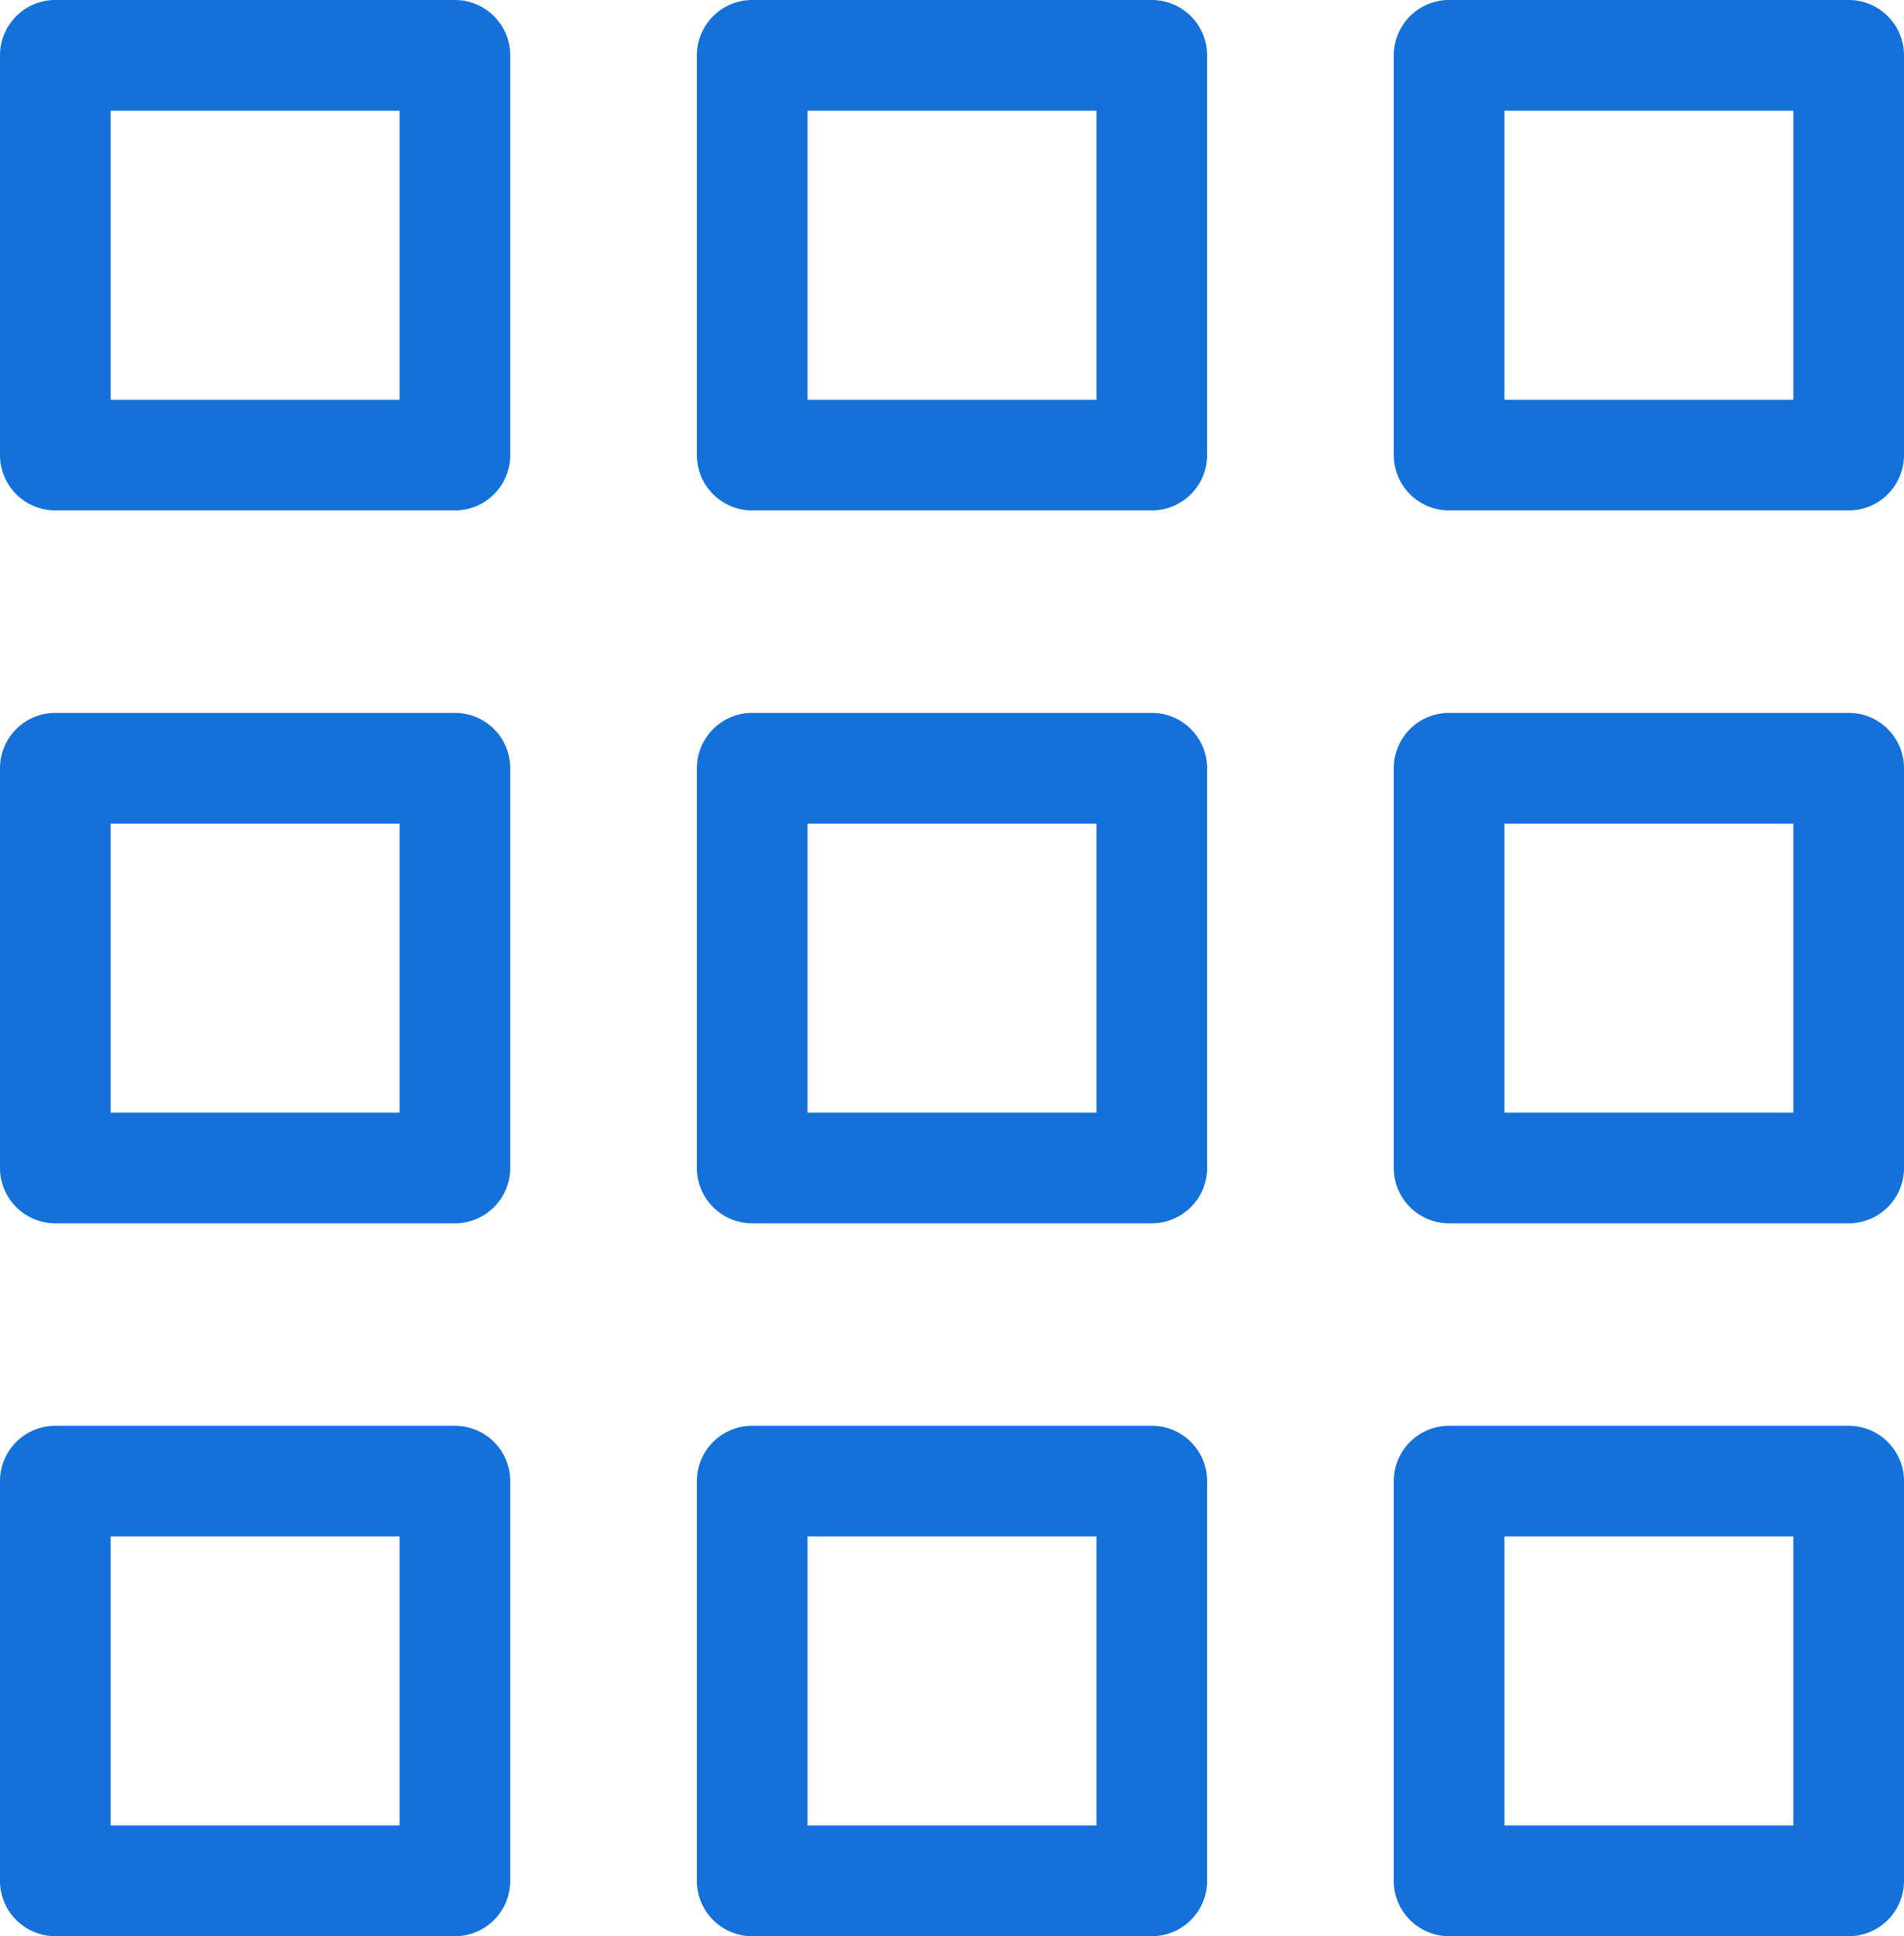
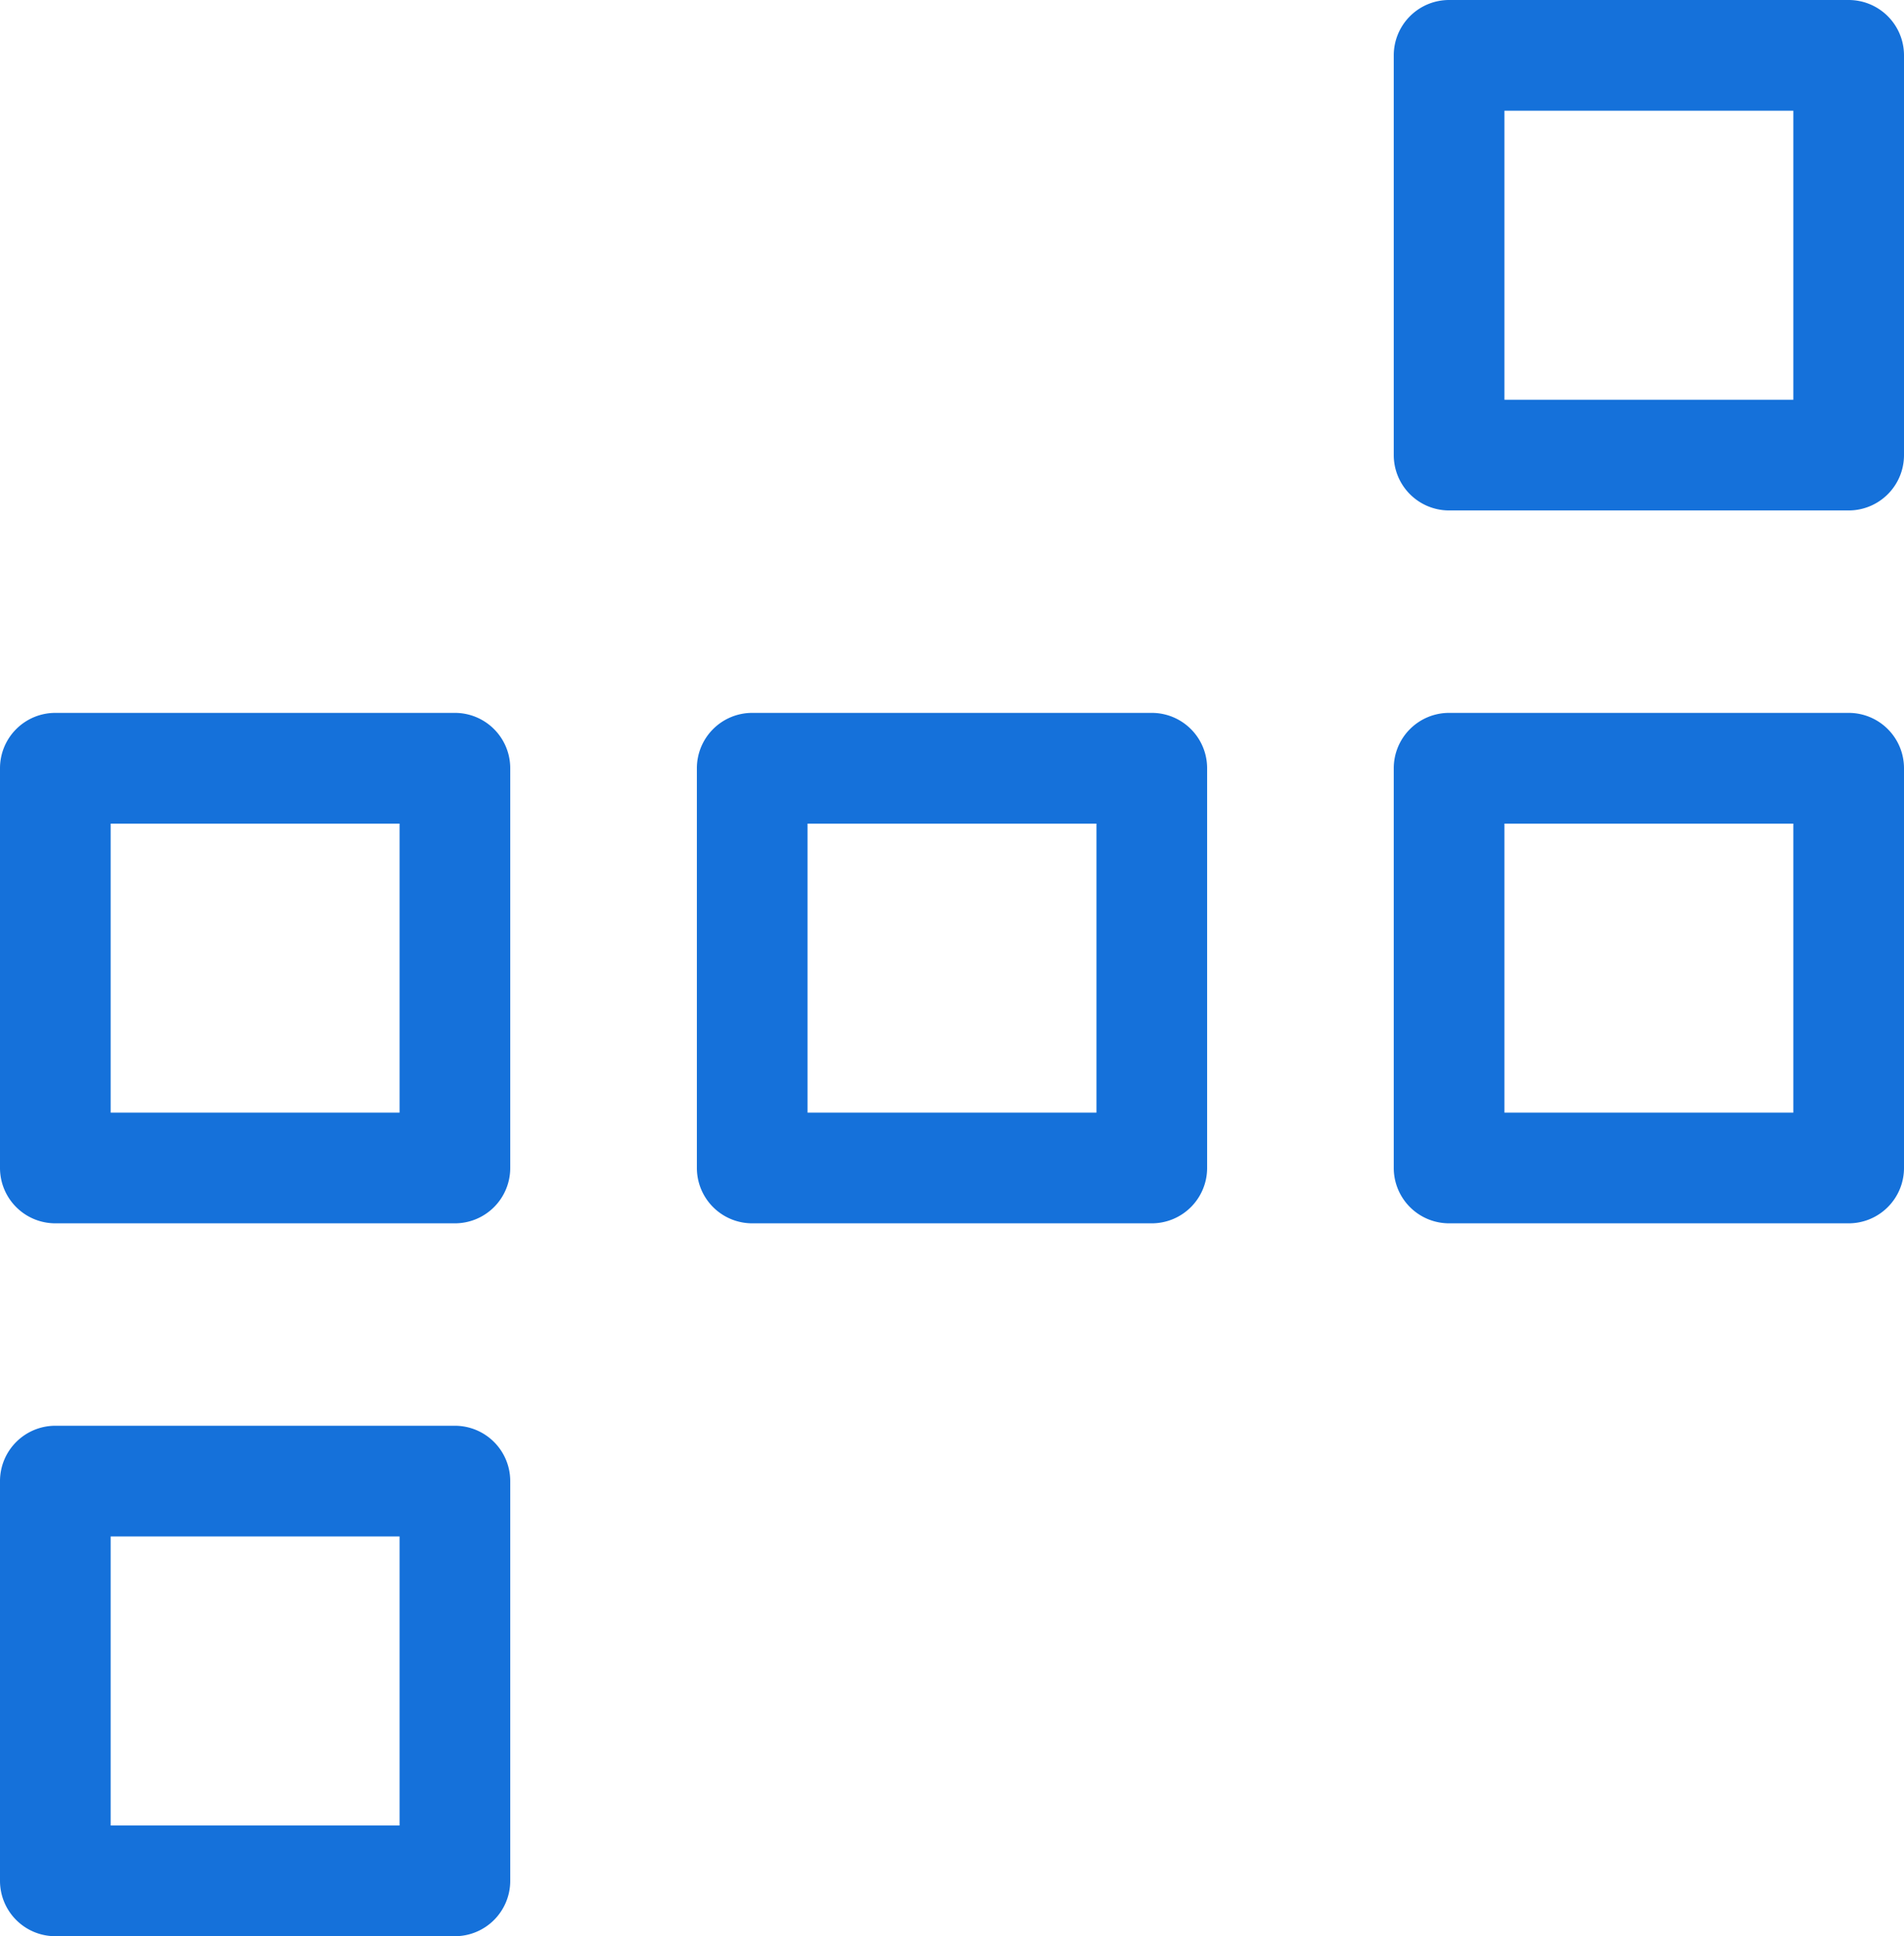
<svg xmlns="http://www.w3.org/2000/svg" width="34.409" height="34.977" viewBox="0 0 34.409 34.977">
  <g transform="translate(1 1)">
-     <path d="M0-1H7.221a1,1,0,0,1,1,1V7.221a1,1,0,0,1-1,1H0a1,1,0,0,1-1-1V0A1,1,0,0,1,0-1ZM6.221,1H1V6.221H6.221Z" fill="#1571da" />
-     <path d="M0-1H7.221a1,1,0,0,1,1,1V7.221a1,1,0,0,1-1,1H0a1,1,0,0,1-1-1V0A1,1,0,0,1,0-1ZM6.221,1H1V6.221H6.221Z" transform="translate(12.594)" fill="#1571da" />
    <path d="M0-1H7.221a1,1,0,0,1,1,1V7.221a1,1,0,0,1-1,1H0a1,1,0,0,1-1-1V0A1,1,0,0,1,0-1ZM6.221,1H1V6.221H6.221Z" transform="translate(25.188)" fill="#1571da" />
    <g transform="translate(0 12.878)">
      <path d="M0-1H7.221a1,1,0,0,1,1,1V7.221a1,1,0,0,1-1,1H0a1,1,0,0,1-1-1V0A1,1,0,0,1,0-1ZM6.221,1H1V6.221H6.221Z" fill="#1571da" />
    </g>
    <g transform="translate(12.594 12.878)">
      <path d="M0-1H7.221a1,1,0,0,1,1,1V7.221a1,1,0,0,1-1,1H0a1,1,0,0,1-1-1V0A1,1,0,0,1,0-1ZM6.221,1H1V6.221H6.221Z" fill="#1571da" />
    </g>
    <g transform="translate(25.188 12.878)">
      <path d="M0-1H7.221a1,1,0,0,1,1,1V7.221a1,1,0,0,1-1,1H0a1,1,0,0,1-1-1V0A1,1,0,0,1,0-1ZM6.221,1H1V6.221H6.221Z" fill="#1571da" />
    </g>
    <g transform="translate(0 25.756)">
      <path d="M0-1H7.221a1,1,0,0,1,1,1V7.221a1,1,0,0,1-1,1H0a1,1,0,0,1-1-1V0A1,1,0,0,1,0-1ZM6.221,1H1V6.221H6.221Z" fill="#1571da" />
    </g>
    <g transform="translate(12.594 25.756)">
-       <path d="M0-1H7.221a1,1,0,0,1,1,1V7.221a1,1,0,0,1-1,1H0a1,1,0,0,1-1-1V0A1,1,0,0,1,0-1ZM6.221,1H1V6.221H6.221Z" fill="#1571da" />
-     </g>
+       </g>
    <g transform="translate(25.188 25.756)">
-       <path d="M0-1H7.221a1,1,0,0,1,1,1V7.221a1,1,0,0,1-1,1H0a1,1,0,0,1-1-1V0A1,1,0,0,1,0-1ZM6.221,1H1V6.221H6.221Z" fill="#1571da" />
-     </g>
+       </g>
  </g>
</svg>